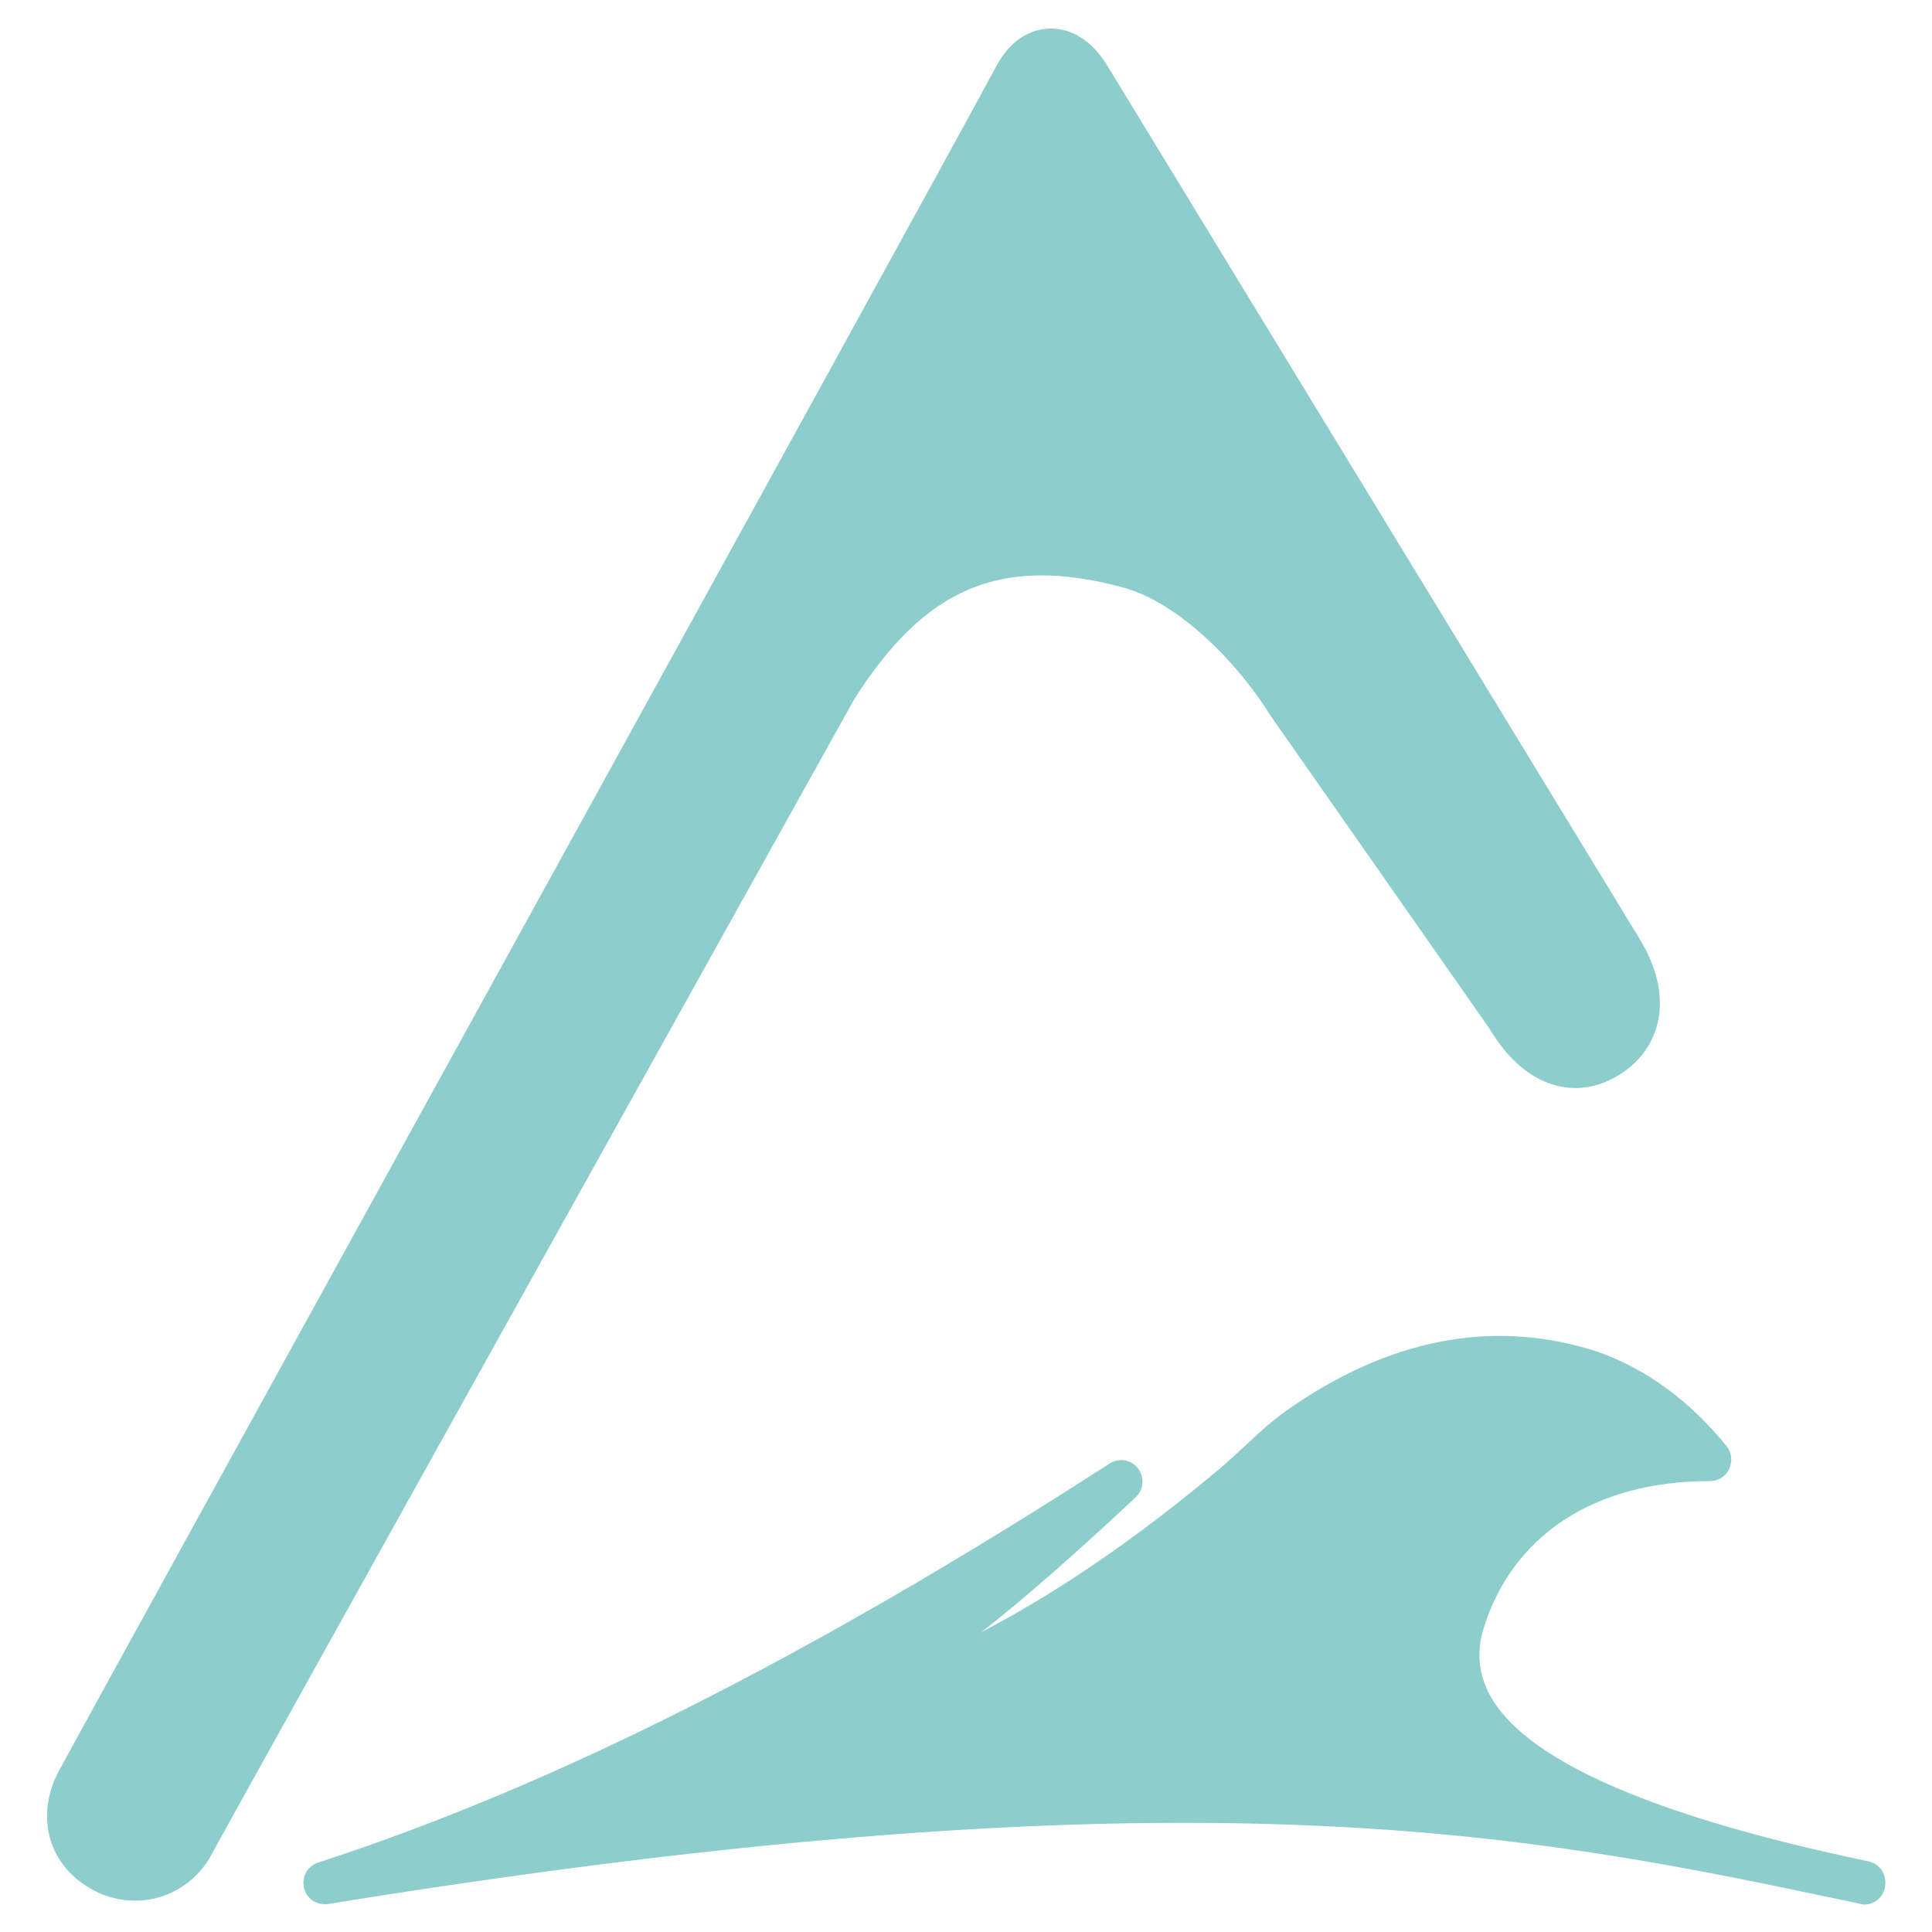
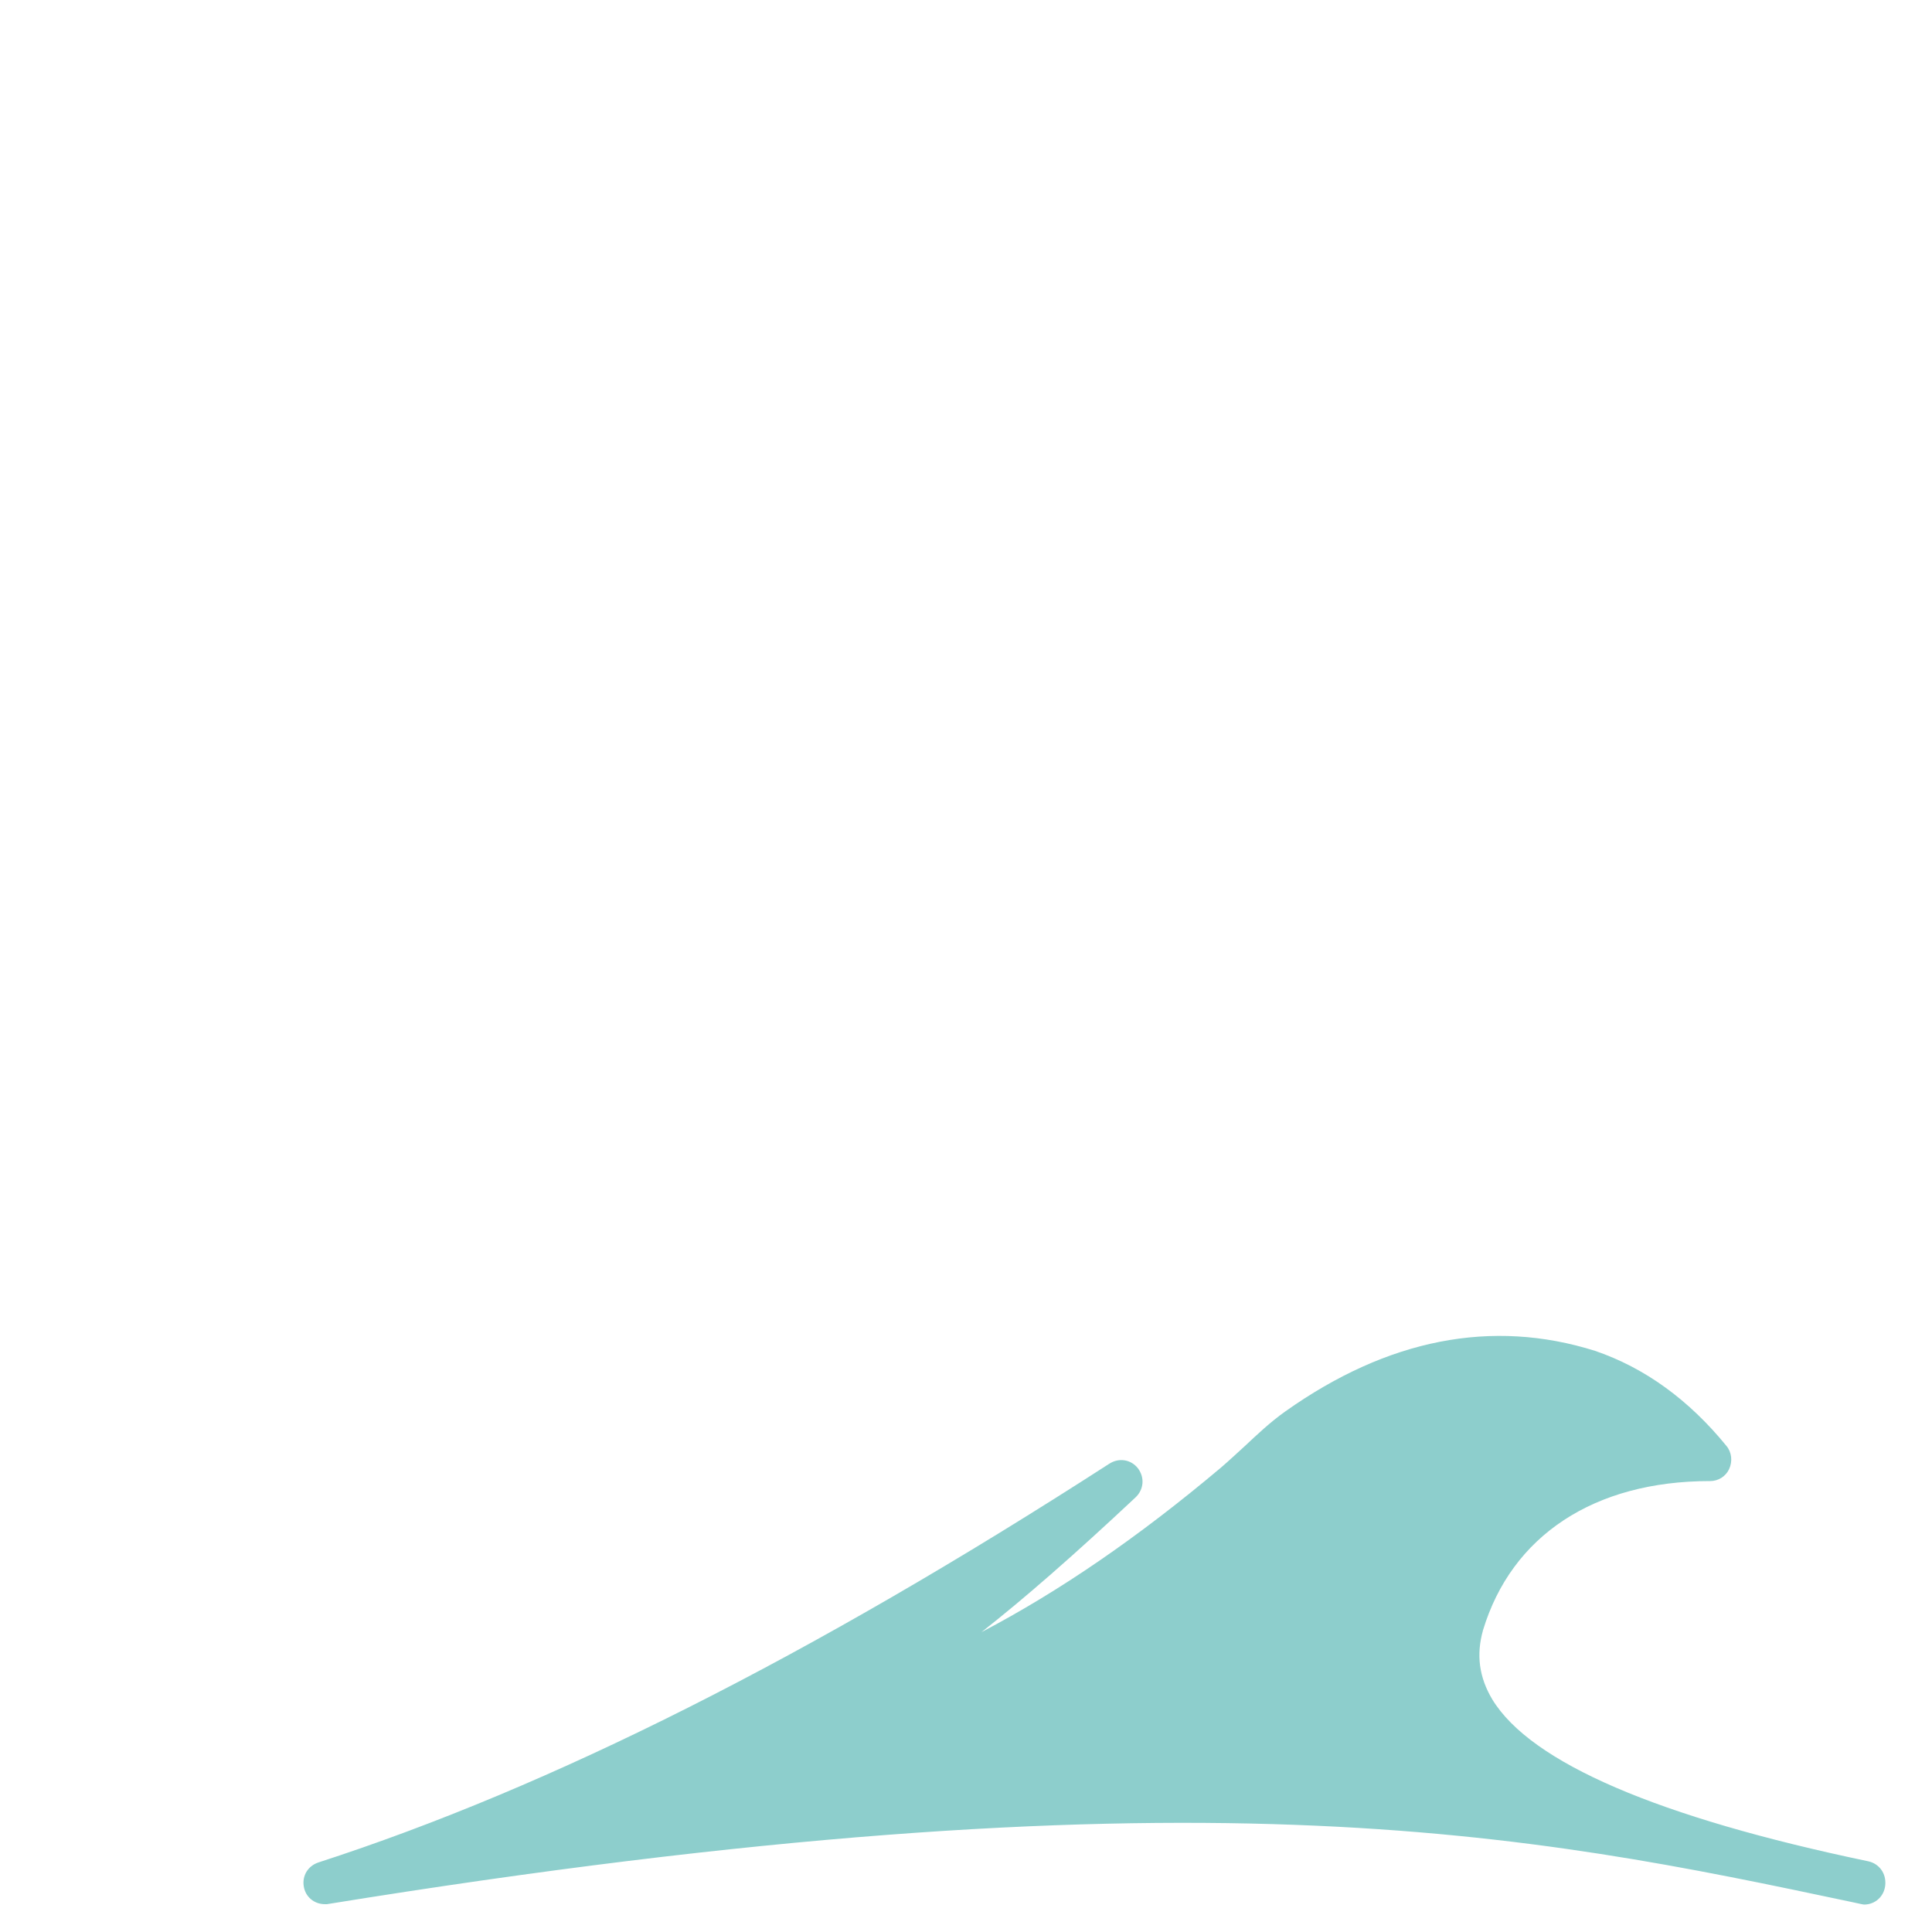
<svg xmlns="http://www.w3.org/2000/svg" version="1.1" id="Capa_1" x="0px" y="0px" viewBox="0 0 50 50" style="enable-background:new 0 0 50 50;" xml:space="preserve">
  <style type="text/css">
	.st0{fill:#8DCECC;}
	.st1{opacity:0.58;fill:url(#);}
	.st2{fill:url(#SVGID_1_);}
	.st3{fill:#616160;}
	.st4{fill:#1F5764;}
	.st5{fill:url(#SVGID_00000019674100614342167350000001570950005905989814_);}
	.st6{opacity:0.21;}
	.st7{fill:url(#);stroke:#1F5764;stroke-width:5;stroke-miterlimit:10;}
	.st8{fill:#1E99A4;}
	.st9{fill:#6DB6B7;}
	.st10{fill:#008B8E;}
	.st11{fill:#00A69C;}
	.st12{fill:#6AB7A8;}
	.st13{fill:#94C9B9;}
	.st14{opacity:0.05;}
	.st15{fill:#575756;}
	.st16{opacity:0.3;clip-path:url(#SVGID_00000140726797737337631430000009456346792147636374_);}
</style>
-   <path class="st0" d="M29.05,15.2c1.47,0.39,3.01,1.99,3.83,3.32l5.66,8.09c0.49,0.82,1.08,1.32,1.76,1.49  c0.54,0.13,1.09,0.04,1.6-0.28c0.52-0.32,0.87-0.79,1-1.35c0.16-0.68-0.01-1.44-0.49-2.21L28.67,1.72  c-0.53-0.88-1.17-0.99-1.51-0.98c-0.33,0.01-0.95,0.15-1.39,1C24.01,5.02,1.94,45.03,1.52,45.84c-0.6,1.13-0.29,2.36,0.76,3  c0.37,0.23,0.79,0.35,1.22,0.35c0.74,0,1.43-0.37,1.86-1l0.05-0.08c0.71-1.31,16.69-30,16.69-30C23.92,15.23,25.88,14.35,29.05,15.2  z" />
  <path class="st0" d="M48.35,48.17c-5.45-1.14-8.73-2.55-9.73-4.19c-0.34-0.57-0.42-1.15-0.24-1.79c0.74-2.45,2.88-3.86,5.87-3.86  c0,0,0.01,0,0.01,0c0.21,0,0.4-0.12,0.49-0.31c0.09-0.2,0.07-0.43-0.07-0.6c-0.97-1.19-2.11-2.02-3.4-2.46  c-2.67-0.84-5.37-0.31-8.02,1.57c-0.38,0.27-0.72,0.59-1.05,0.9c-0.2,0.18-0.4,0.37-0.61,0.55c-2.15,1.81-4.18,3.2-6.2,4.26  c1.12-0.88,2.39-1.99,3.99-3.49c0.21-0.2,0.24-0.51,0.06-0.75c-0.18-0.23-0.49-0.28-0.74-0.12c-7.75,5-14.45,8.37-20.47,10.32  c-0.27,0.09-0.42,0.34-0.38,0.61c0.04,0.28,0.27,0.47,0.55,0.47l0.05,0c22.48-3.64,31.13-1.82,39.49-0.05l0.23,0.05l0.06,0.01  c0.29,0,0.52-0.21,0.55-0.5C48.82,48.48,48.63,48.23,48.35,48.17z" />
</svg>